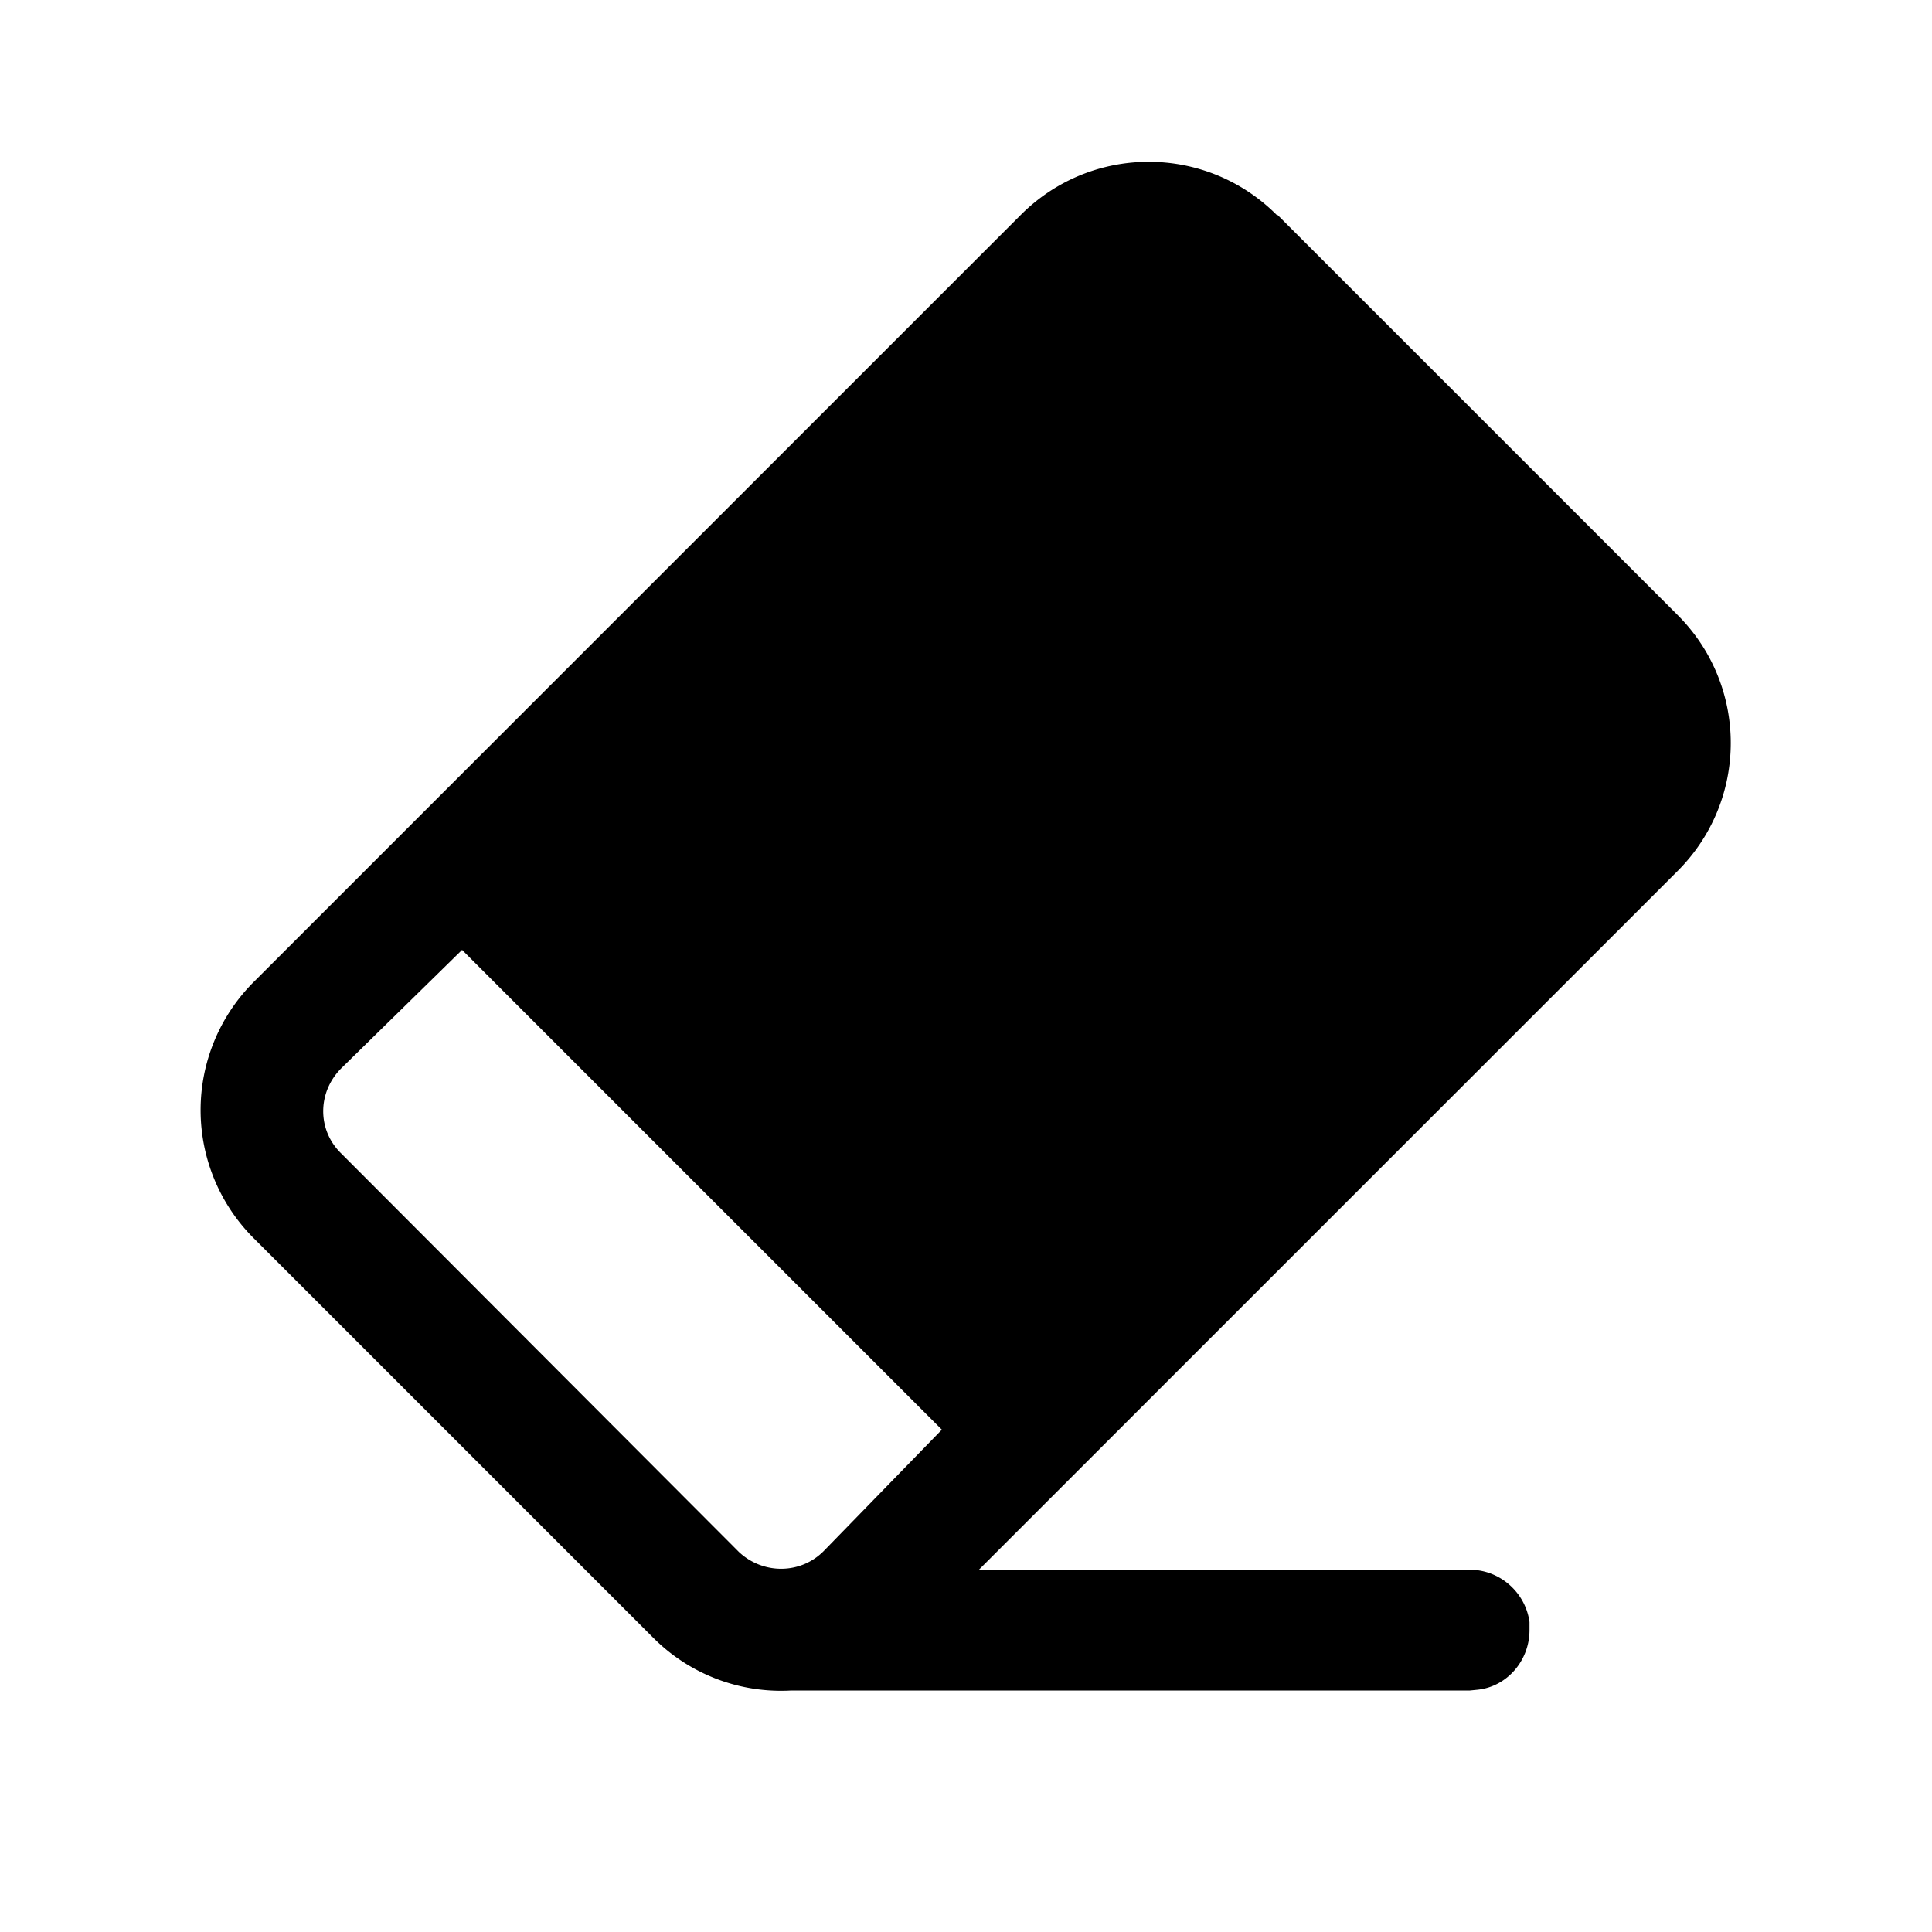
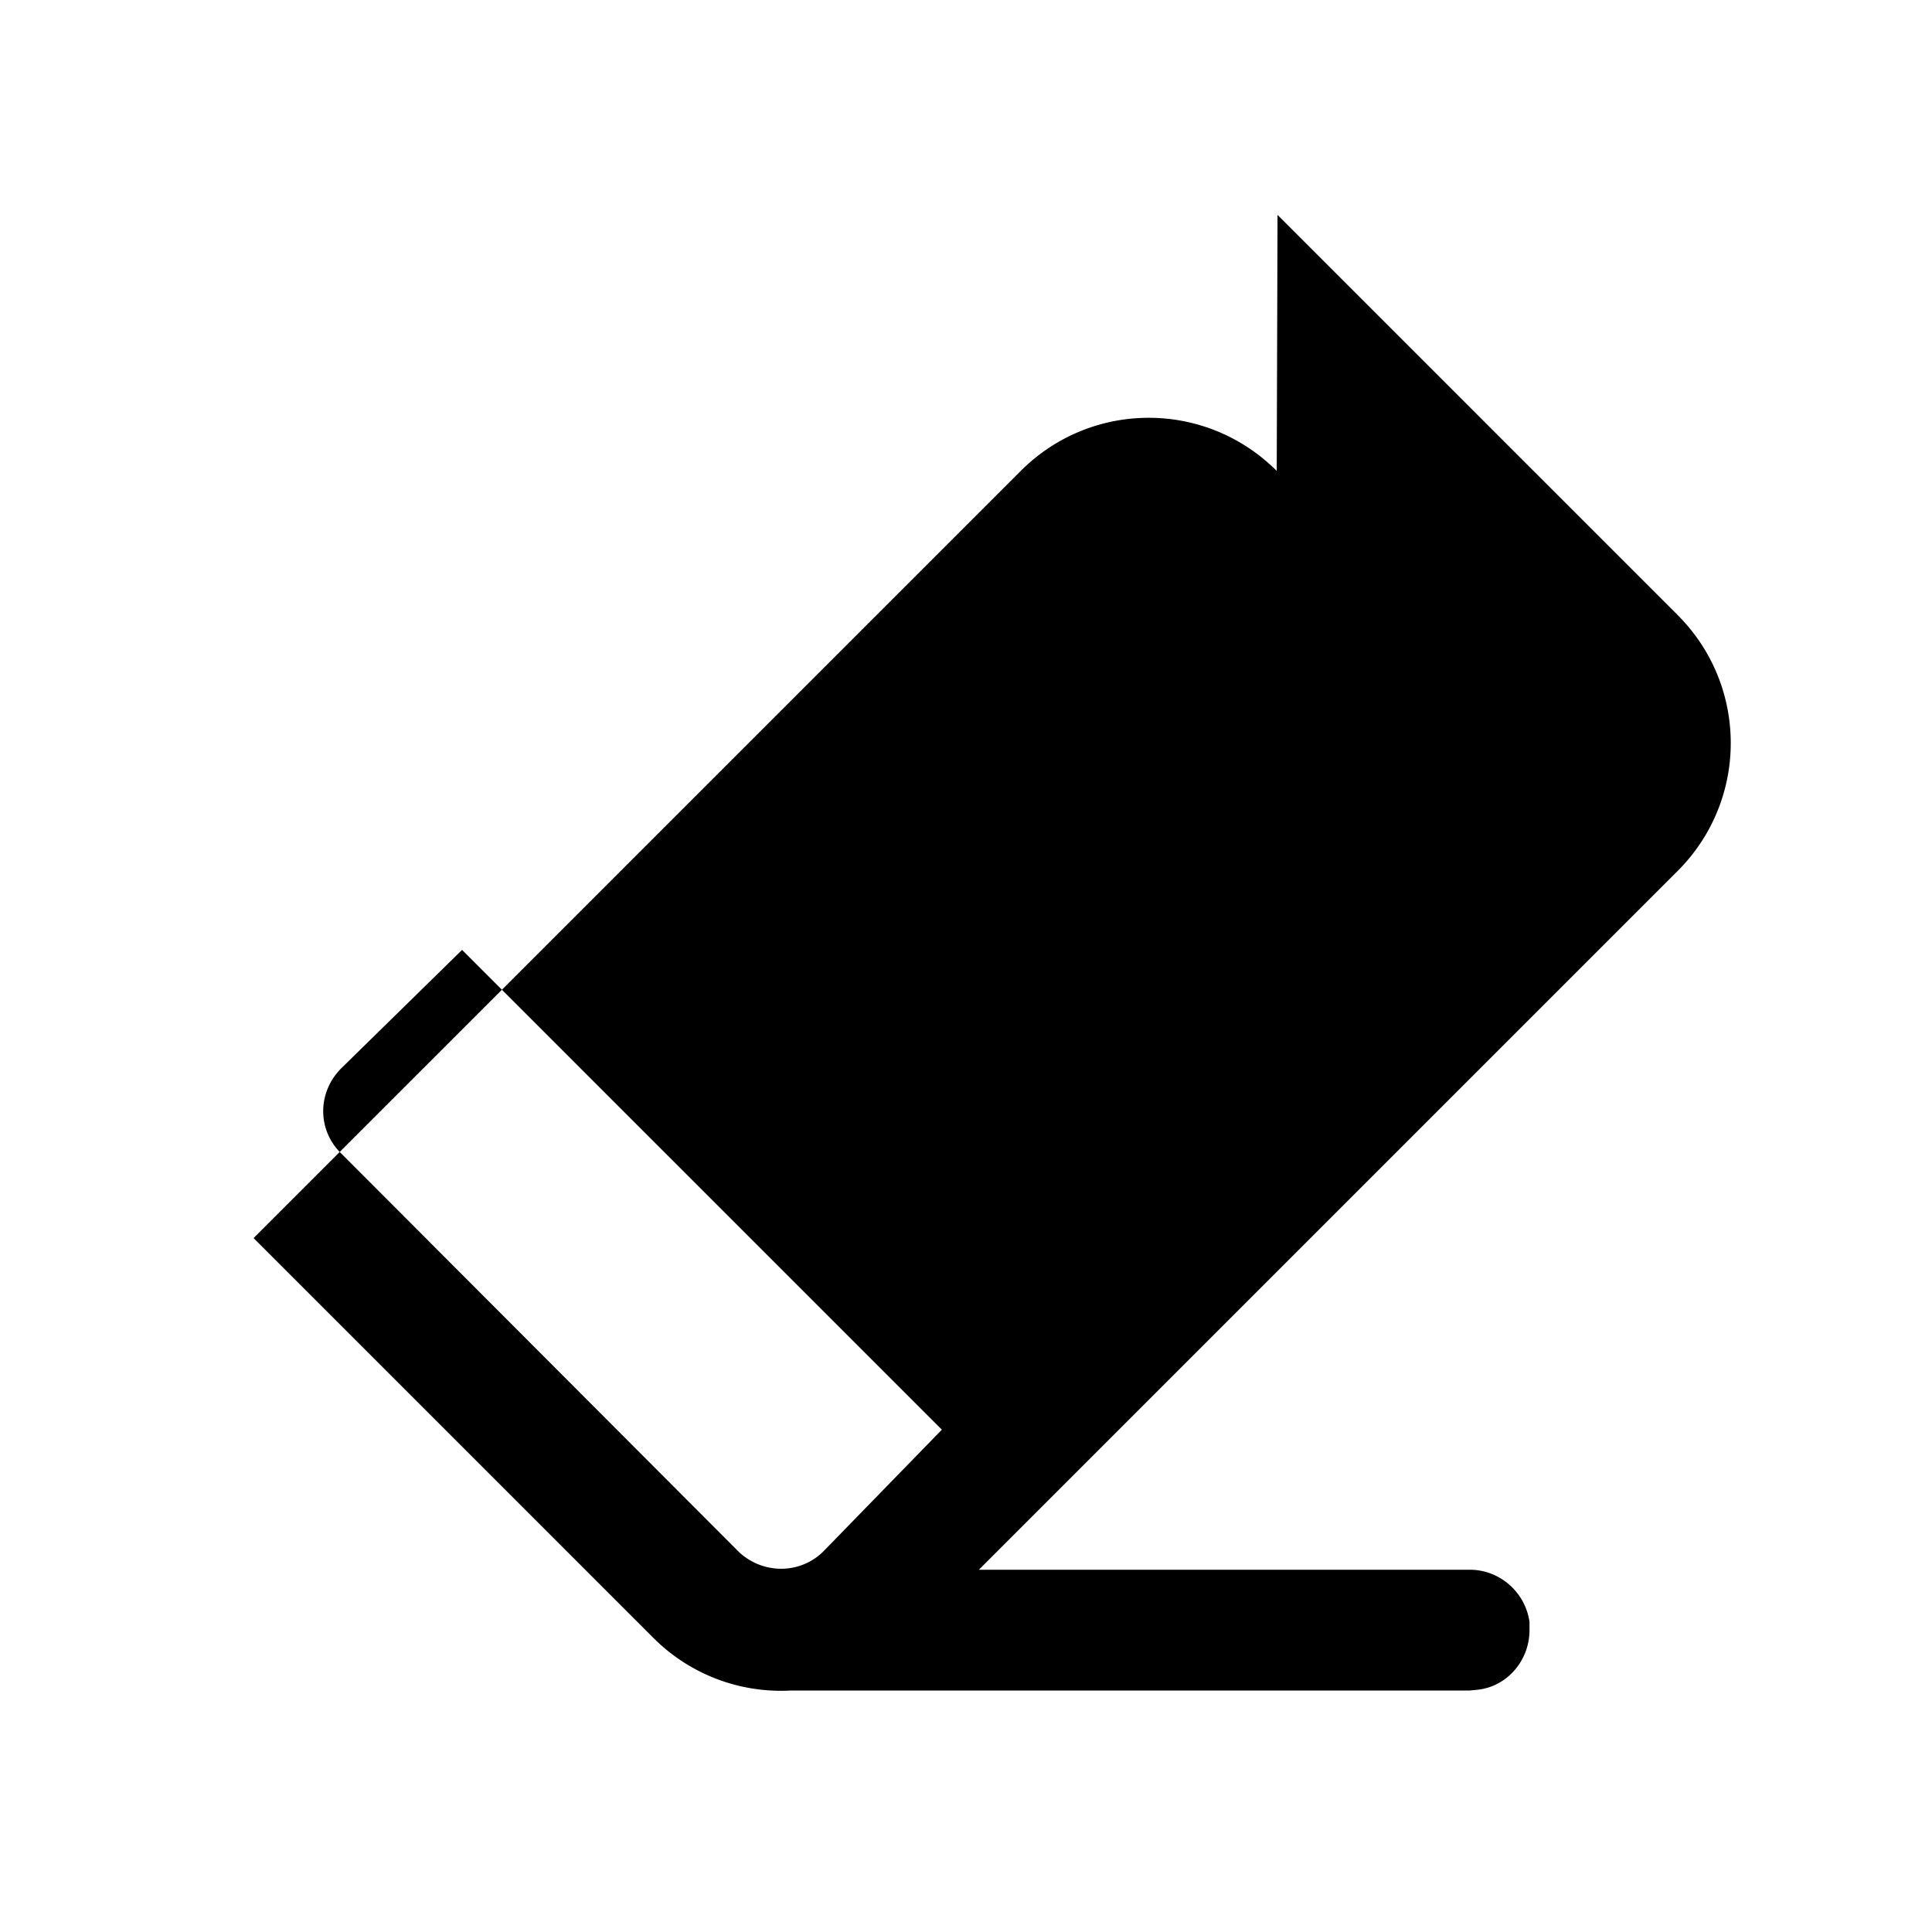
<svg fill="currentColor" viewBox="0 0 24 24">
-   <path d="m15.87 2.67 4.97 4.97c.88.88.88 2.3 0 3.18l-8.68 8.68h6.1c.37 0 .69.28.74.65v.1c0 .38-.28.7-.64.74l-.1.01H9.83a2.24 2.24 0 0 1-1.71-.65l-4.97-4.97a2.25 2.25 0 0 1 0-3.18l9.53-9.53c.88-.88 2.3-.88 3.18 0ZM11.7 17.76 5.74 11.8l-1.5 1.47c-.3.3-.3.77 0 1.06l4.94 4.95c.3.28.77.28 1.06-.02l1.46-1.5Z" />
+   <path d="m15.87 2.67 4.97 4.97c.88.88.88 2.3 0 3.18l-8.68 8.68h6.1c.37 0 .69.28.74.65v.1c0 .38-.28.7-.64.74l-.1.01H9.83a2.24 2.24 0 0 1-1.71-.65l-4.97-4.97l9.53-9.53c.88-.88 2.3-.88 3.18 0ZM11.7 17.76 5.74 11.8l-1.5 1.47c-.3.3-.3.77 0 1.06l4.94 4.95c.3.28.77.28 1.06-.02l1.46-1.5Z" />
</svg>